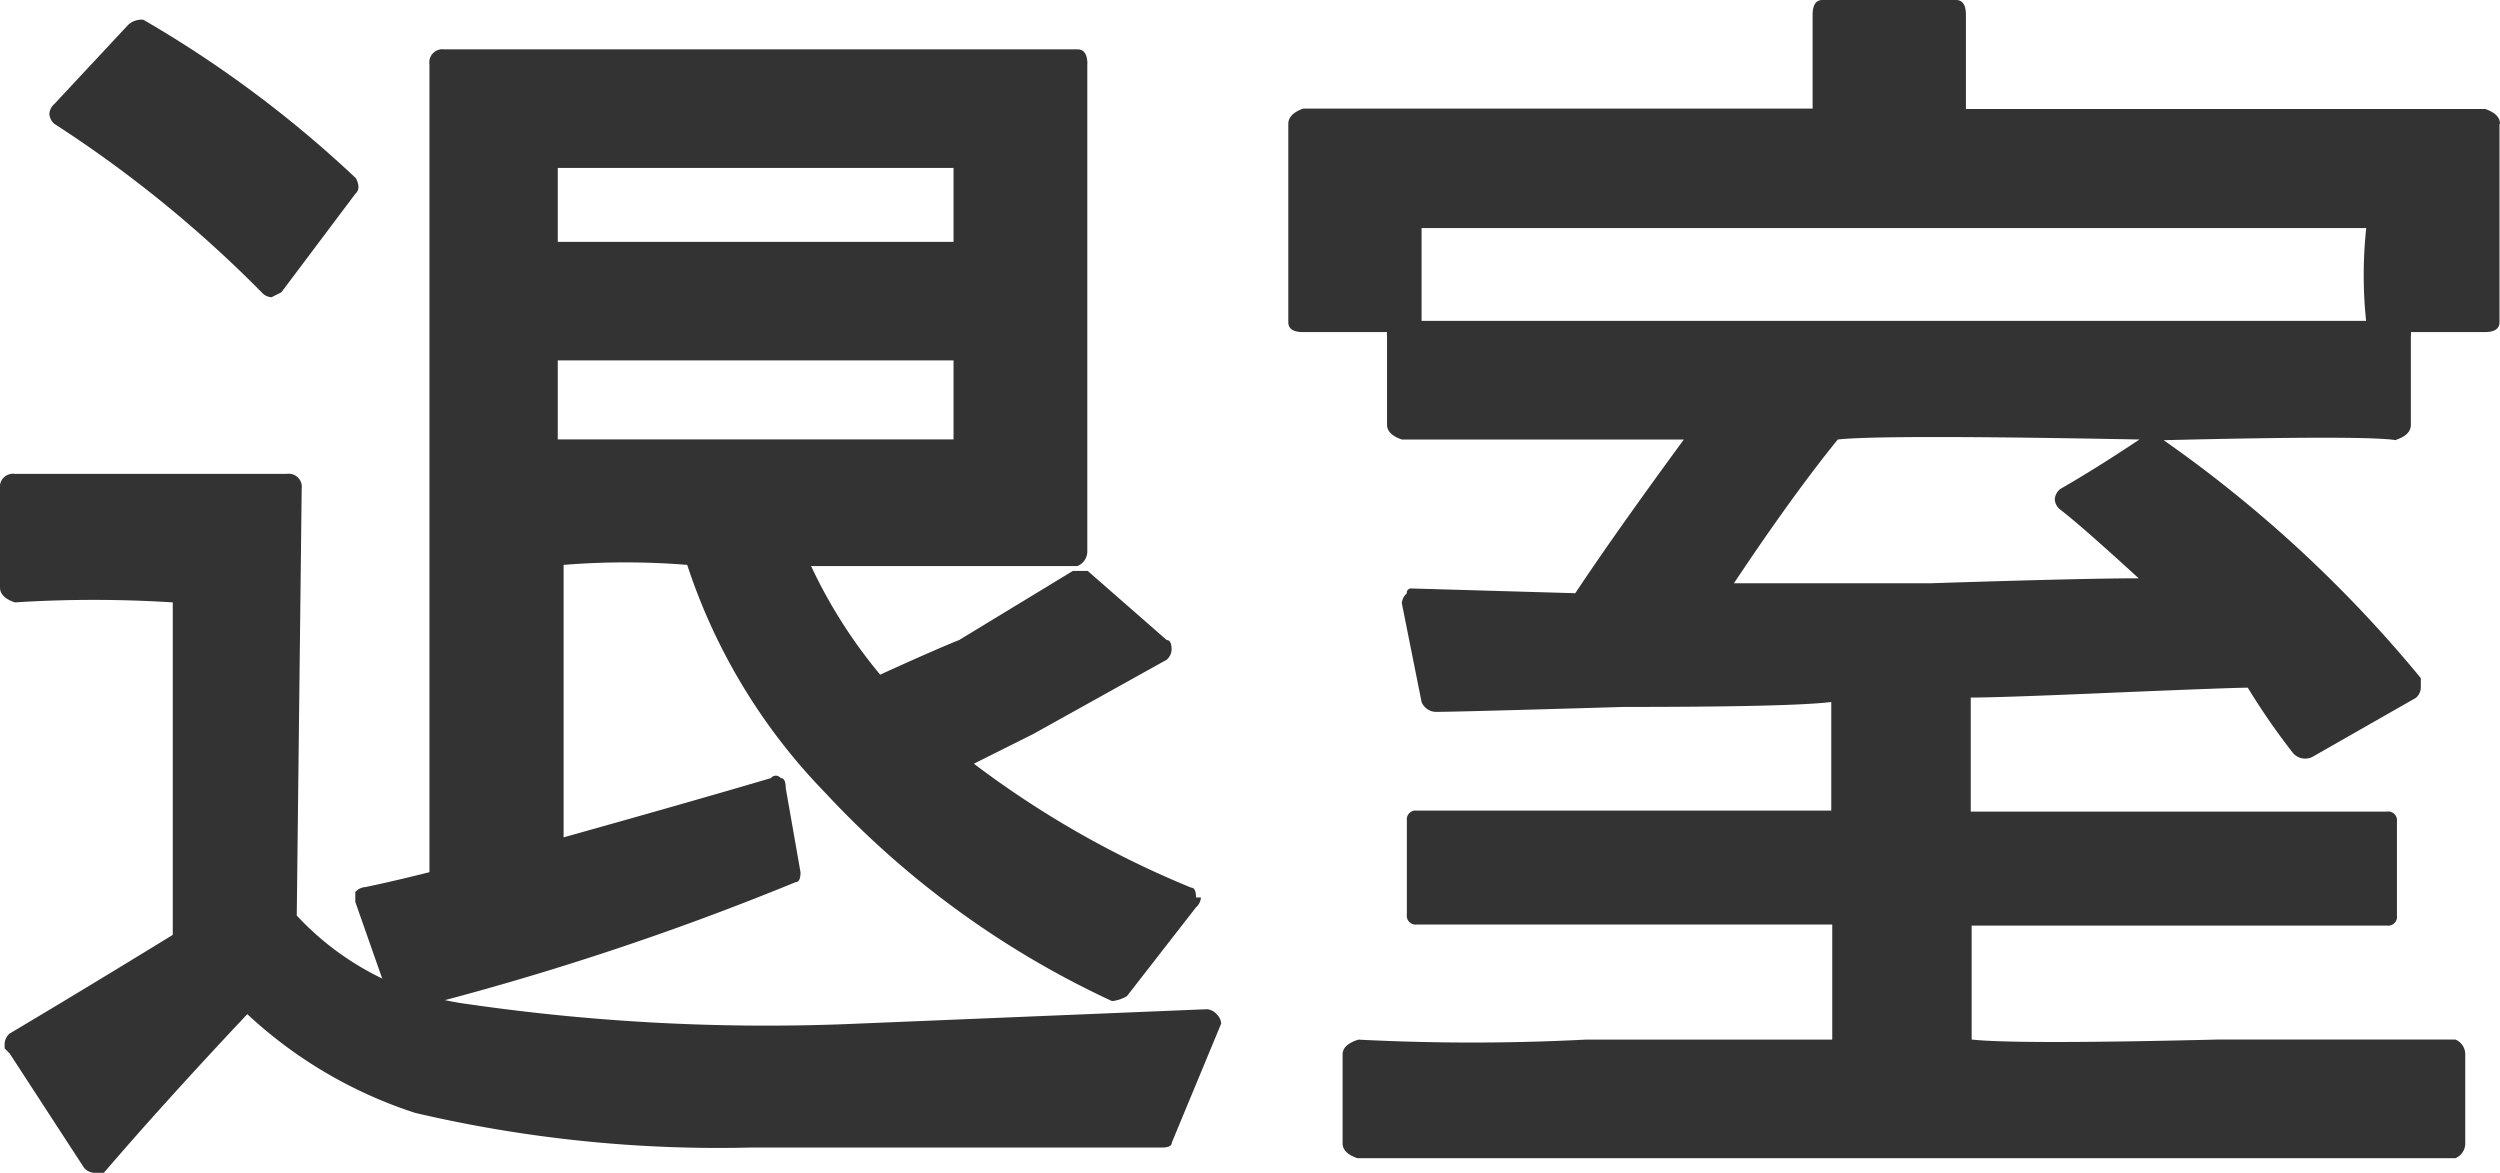
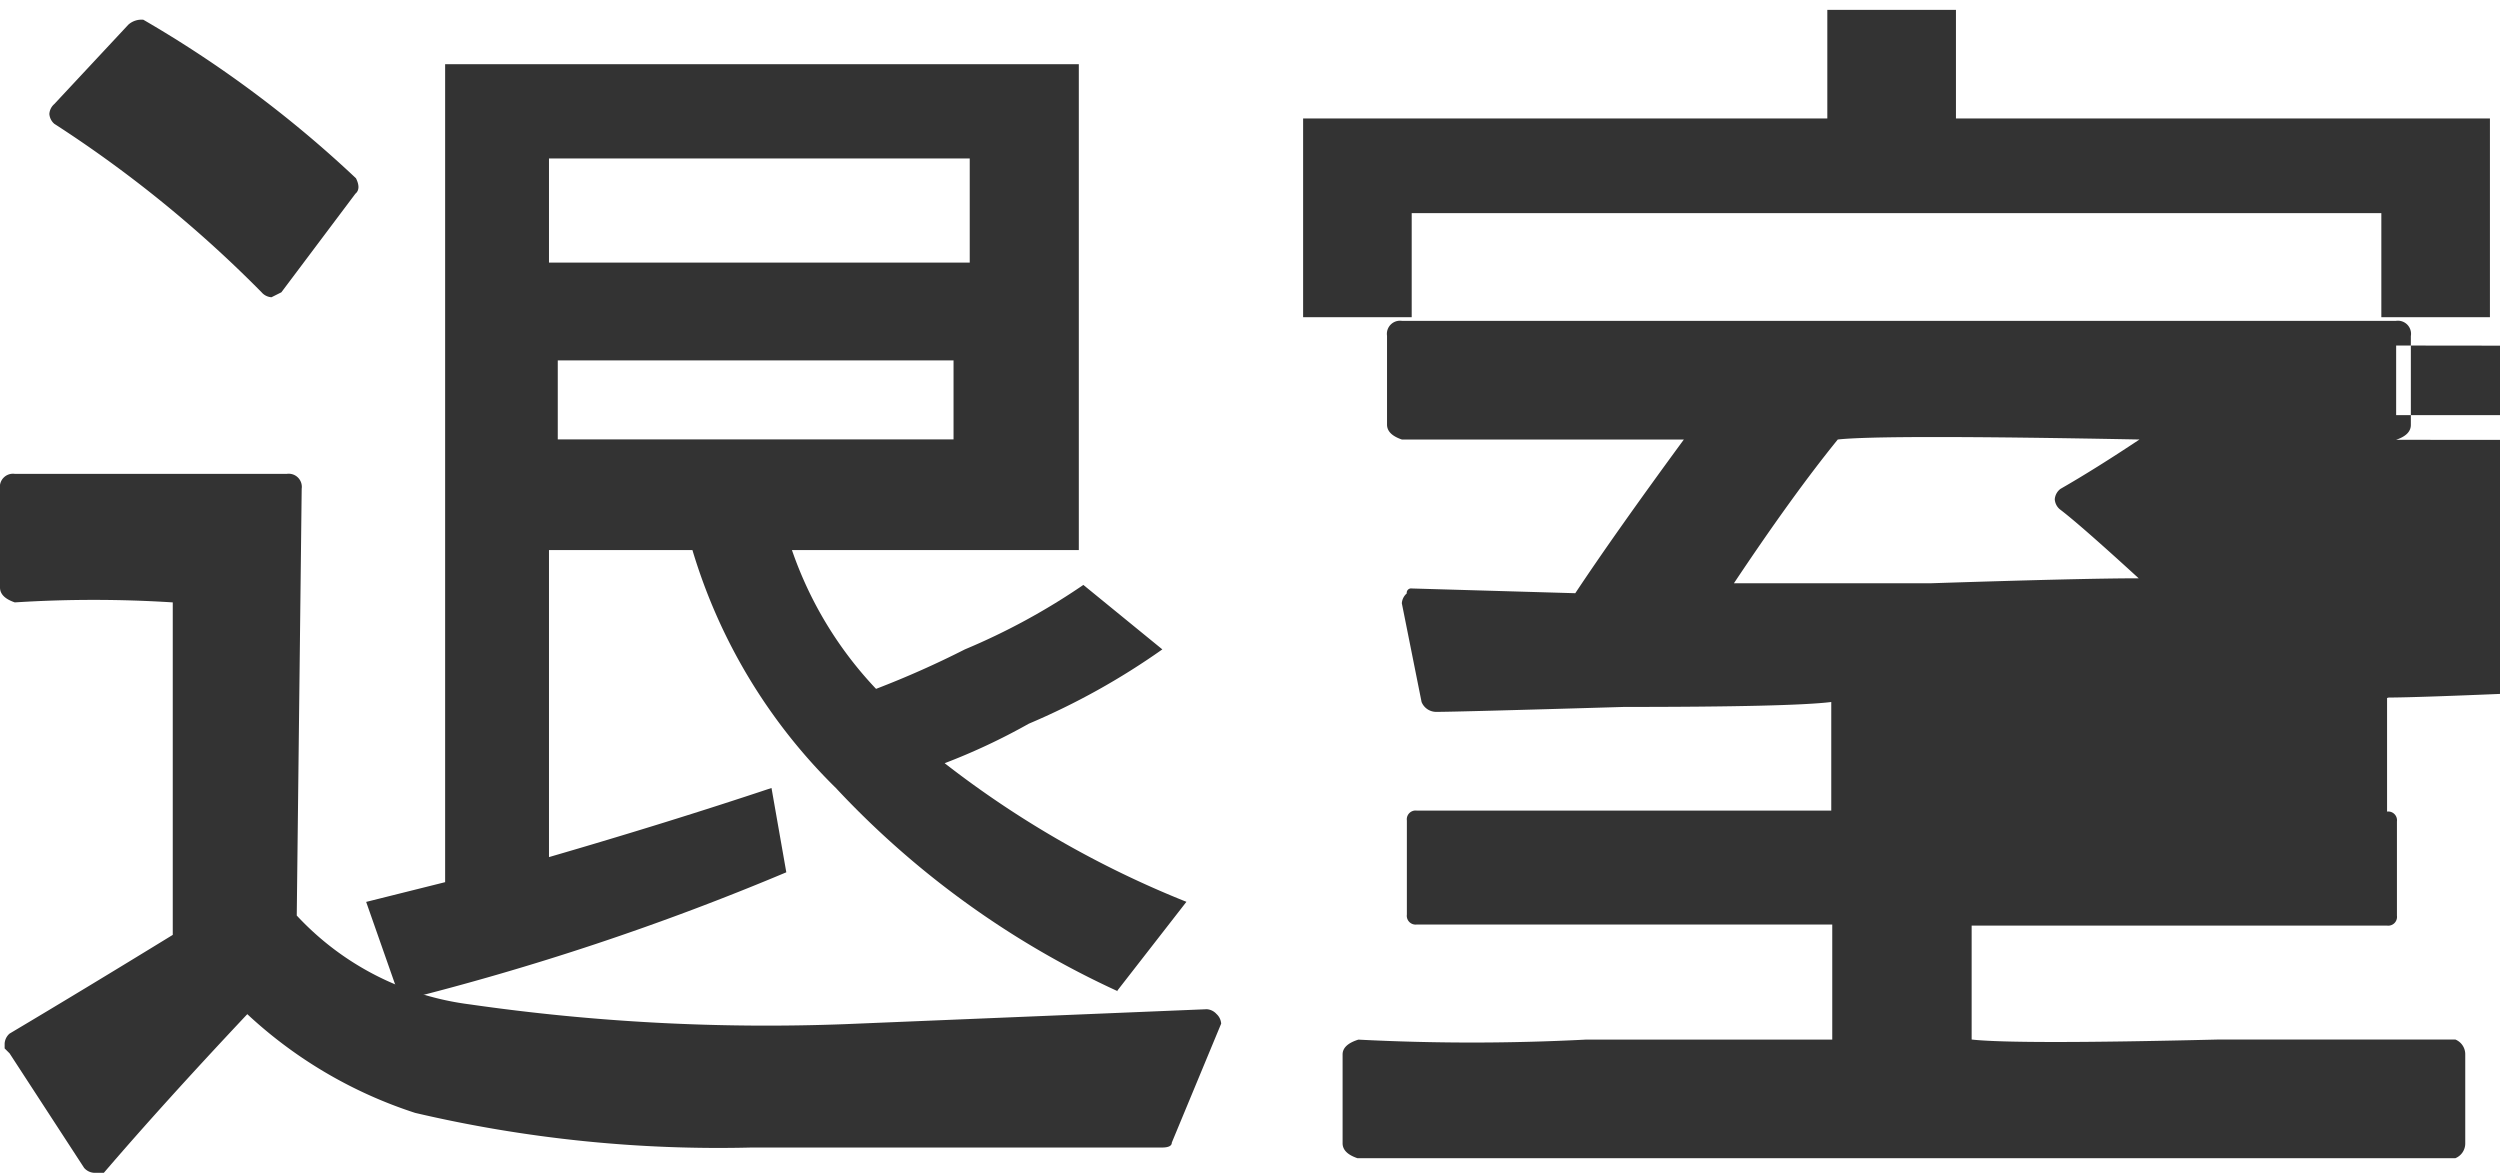
<svg xmlns="http://www.w3.org/2000/svg" data-name="グループ 285594" width="25.324" height="11.88" preserveAspectRatio="none">
  <g data-name="グループ 285577">
    <g data-name="グループ 285576">
      <path data-name="パス 167849" d="m1.35.35-.749.8a12.736 12.736 0 0 1 2.154 1.761l.751-1A10.128 10.128 0 0 0 1.35.35m10.473 11.2q.05-.2.451-1.155-1.5.151-3.707.151a21.105 21.105 0 0 1-3.808-.2 2.92 2.92 0 0 1-1.8-.9V4.969H.15v1.055h1.753v3.565q-.8.552-1.7 1.054.4.552.8 1.205.7-.854 1.5-1.707a4.707 4.707 0 0 0 1.8 1.1 11.309 11.309 0 0 0 3.307.3h4.208m-.5-1.506.7-.9a10.068 10.068 0 0 1-2.449-1.404 6.378 6.378 0 0 0 .852-.4 7.224 7.224 0 0 0 1.353-.753l-.8-.653a6.694 6.694 0 0 1-1.2.653 9.525 9.525 0 0 1-.9.4 3.879 3.879 0 0 1-.852-1.406h2.906V.65H4.509v8.286l-.8.2.351 1a26.733 26.733 0 0 0 3.905-1.3l-.15-.854q-1.052.351-2.254.7v-3.11h1.453a5.639 5.639 0 0 0 1.453 2.41 9.075 9.075 0 0 0 2.856 2.059m-1.5-8.436V2.66H5.561V1.605h4.258M5.561 4.618V3.564h4.258v1.054Z" fill="#333" />
    </g>
  </g>
  <g data-name="グループ 285579">
    <g data-name="グループ 285578">
      <path data-name="パス 167850" d="M12.324 10.273a.144.144 0 0 0-.1-.05l-3.657.151a21.105 21.105 0 0 1-3.808-.2 2.886 2.886 0 0 1-1.753-.9l.05-4.323a.133.133 0 0 0-.15-.151H.15a.133.133 0 0 0-.15.151v1q0 .1.15.151a12.61 12.61 0 0 1 1.6 0V9.47q-.9.552-1.653 1a.145.145 0 0 0-.05.1v.05l.05.05.755 1.16a.144.144 0 0 0 .1.05h.1q.6-.7 1.453-1.607a4.555 4.555 0 0 0 1.7 1 13.467 13.467 0 0 0 3.407.351h4.158q.1 0 .1-.05l.5-1.205a.145.145 0 0 0-.05-.1m-.3.2q-.2.552-.351.9H7.615a14.236 14.236 0 0 1-3.307-.3 4.8 4.8 0 0 1-1.753-1.1.163.163 0 0 0-.2.05q-.551.6-1.4 1.557-.3-.5-.6-.954.952-.6 1.553-1a.089.089 0 0 0 .1-.1V5.955a.16.16 0 0 0-.15-.1 12.7 12.7 0 0 0-1.6 0v-.8h2.548v4.314a2.937 2.937 0 0 0 1.953 1.055 20.587 20.587 0 0 0 3.808.2q.2 0 1.6-.05 1.406-.1 1.857-.1Z" fill="#333" />
    </g>
  </g>
  <g data-name="グループ 285581">
    <g data-name="グループ 285580">
      <path data-name="パス 167851" d="M3.606 1.957q.05-.05 0-.151A11.657 11.657 0 0 0 1.452.2.2.2 0 0 0 1.3.25l-.75.804a.145.145 0 0 0-.05.1.145.145 0 0 0 .05.1 12.389 12.389 0 0 1 2.1 1.707.144.144 0 0 0 .1.05l.1-.05.751-1M.8 1.1l.6-.6a11.582 11.582 0 0 1 1.956 1.407q-.3.4-.6.753A13.731 13.731 0 0 0 .8 1.1Z" fill="#333" />
    </g>
  </g>
  <g data-name="グループ 285583">
    <g data-name="グループ 285582">
-       <path data-name="パス 167852" d="M11.015.651q0-.151-.1-.151H4.5a.133.133 0 0 0-.15.151v8.184q-.4.1-.651.151a.144.144 0 0 0-.1.05v.1l.351 1q.05.151.15.1a28.9 28.9 0 0 0 3.959-1.3q.05 0 .05-.1l-.15-.854q0-.1-.05-.1a.063.063 0 0 0-.1 0q-.852.251-2.1.6v-2.76a7.82 7.82 0 0 1 1.252 0 5.981 5.981 0 0 0 1.4 2.31 9.285 9.285 0 0 0 2.904 2.109.384.384 0 0 0 .15-.05l.7-.9a.145.145 0 0 0 .05-.1h-.05q0-.1-.05-.1a9.786 9.786 0 0 1-2.2-1.255l.6-.3 1.353-.753a.145.145 0 0 0 .05-.1q0-.1-.05-.1l-.8-.7h-.15l-1.152.7q-.25.1-.8.351a5.073 5.073 0 0 1-.7-1.1h2.698a.161.161 0 0 0 .1-.151V.651m-.25.1v4.72H8.009q-.1-.05-.1.05a.044.044 0 0 0-.05.05v.05a4.576 4.576 0 0 0 .9 1.406.1.1 0 0 0 .15.05l.9-.4a12.767 12.767 0 0 0 1.1-.653q.25.2.6.5-.751.452-1.152.7l-.8.351a.089.089 0 0 0-.1.1.145.145 0 0 0 .05.1 8.557 8.557 0 0 0 2.3 1.356q-.3.4-.551.7a8.531 8.531 0 0 1-2.696-1.95 5.921 5.921 0 0 1-1.4-2.36.144.144 0 0 0-.1-.05h-1.5a.089.089 0 0 0-.1.1v3.113q-.05.05.05.1h.09q.852-.251 2.154-.653.05.351.1.6A32.04 32.04 0 0 1 4.151 9.99a7.409 7.409 0 0 1-.25-.8q.451-.1.6-.151a.089.089 0 0 0 .1-.1V.751h6.163Z" fill="#333" />
-     </g>
+       </g>
  </g>
  <g data-name="グループ 285585">
    <g data-name="グループ 285584">
-       <path data-name="パス 167853" d="M9.909 1.601q0-.151-.1-.151H5.55a.133.133 0 0 0-.15.151v1q0 .1.15.1h4.259a.089.089 0 0 0 .1-.1v-1m-.25.1v.749H5.65v-.749h4.008Z" fill="#333" />
-     </g>
+       </g>
  </g>
  <g data-name="グループ 285587">
    <g data-name="グループ 285586">
      <path data-name="パス 167854" d="M9.909 3.551q0-.151-.1-.151H5.55a.133.133 0 0 0-.15.151v1.054q0 .1.15.1h4.259a.089.089 0 0 0 .1-.1V3.551m-.25.1v.8H5.65v-.8h4.008Z" fill="#333" />
    </g>
  </g>
  <g data-name="グループ 285589">
    <g data-name="グループ 285588">
      <path data-name="パス 167855" d="M24.122 2.159v1.054h1.1V1.2h-5.409V.1H18.51v1.1H13.2v2.013h1.1V2.159h9.819m.751 9.44v-.954h-5.057V9.238h4.359v-.9h-4.359V6.979q1.553-.1 2.956-.151a6.223 6.223 0 0 1 .551.753l1.1-.653a14.3 14.3 0 0 0-2.605-2.46l-.9.6a5.544 5.544 0 0 1 1.052.9l-4.659.1a15.384 15.384 0 0 0 1.253-1.75h5.711v-.954H14.2v.954h3.108a10.012 10.012 0 0 1-1.252 1.757H14.3l.2 1q2.254 0 4.208-.1v1.36h-4.356v.9h4.359v1.406H13.7v.959Z" fill="#333" />
    </g>
  </g>
  <g data-name="グループ 285591">
    <g data-name="グループ 285590">
-       <path data-name="パス 167856" d="M25.324 1.255q0-.1-.15-.151h-5.26V.151q0-.151-.1-.151h-1.353q-.1 0-.1.151V1.1H13.2q-.15.055-.15.155v2.009q0 .1.15.1h1.1a.089.089 0 0 0 .1-.1V2.31h9.569a4.476 4.476 0 0 0 0 .954.089.089 0 0 0 .1.1h1.1q.15 0 .15-.1V1.255m-1.1.9a.16.16 0 0 0-.15-.1h-9.767a.16.16 0 0 0-.15.1v.954H13.3V1.356h5.16q.15 0 .15-.1v-1h1.053v1q0 .1.15.1h5.26v1.757h-.852a4.476 4.476 0 0 1 .001-.954Z" fill="#333" />
-     </g>
+       </g>
  </g>
  <g data-name="グループ 285593">
    <g data-name="グループ 285592">
-       <path data-name="パス 167857" d="M24.271 4.455q.15-.05.15-.151v-.9a.133.133 0 0 0-.15-.154H14.2a.133.133 0 0 0-.15.151v.9q0 .1.15.151h2.857q-.7.954-1.1 1.557L14.3 5.961a.044.044 0 0 0-.05.05.145.145 0 0 0-.05.1l.2 1a.16.16 0 0 0 .15.1q.2 0 1.9-.05 1.7 0 2.1-.05v1.1h-4.199a.089.089 0 0 0-.1.1v.954a.089.089 0 0 0 .1.1h4.209v1.166h-2.5a22.411 22.411 0 0 1-2.3 0q-.16.05-.16.15v.9q0 .1.15.151h11.122a.161.161 0 0 0 .1-.151v-.9a.161.161 0 0 0-.1-.151h-2.4q-2.054.05-2.5 0V9.376h4.208a.089.089 0 0 0 .1-.1v-.955a.089.089 0 0 0-.1-.1h-4.217V7.066q.3 0 1.453-.05 1.2-.05 1.353-.05a7.029 7.029 0 0 0 .451.653.163.163 0 0 0 .2.05l1.052-.6a.145.145 0 0 0 .05-.1v-.1a13.091 13.091 0 0 0-2.605-2.41q2.054-.05 2.355 0m-.1-.954v.7H18.56q-.1 0-.1.05l-1.253 1.706a.145.145 0 0 0-.05.1v.05a.16.16 0 0 0 .15.1l4.659-.1a.583.583 0 0 0 .15-.1v-.05a.145.145 0 0 0-.05-.1q-.3-.251-.9-.8a4.936 4.936 0 0 1 .651-.4 12.06 12.06 0 0 1 2.4 2.26q-.451.251-.852.5a7.787 7.787 0 0 1-.5-.7q-.25 0-1.553.05a13.394 13.394 0 0 0-1.5.1.089.089 0 0 0-.1.1v1.35a.161.161 0 0 0 .1.151h4.208v.653h-4.208q-.1 0-.1.151v1.405a.089.089 0 0 0 .1.1h2.355q2.1.05 2.555 0v.7H13.85v-.7h2.5q2.054.05 2.355 0a.089.089 0 0 0 .1-.1V9.275q0-.151-.1-.151H14.5v-.652h4.21a.161.161 0 0 0 .1-.151V6.915a.144.144 0 0 0-.1-.05q-.25 0-1.954.05-1.753.05-2.1.05-.1-.351-.2-.753h1.6q.751-.954 1.4-1.858V4.25a.1.1 0 0 0-.15-.05H14.3v-.7h9.87m-3.356 1.558a.145.145 0 0 0 .05.1q.2.151.8.7-.551 0-2.1.05h-2q.6-.9 1.052-1.456.451-.05 3.056 0-.451.3-.8.5a.145.145 0 0 0-.058.106Z" fill="#333" />
+       <path data-name="パス 167857" d="M24.271 4.455q.15-.05.15-.151v-.9a.133.133 0 0 0-.15-.154H14.2a.133.133 0 0 0-.15.151v.9q0 .1.15.151h2.857q-.7.954-1.1 1.557L14.3 5.961a.044.044 0 0 0-.05.05.145.145 0 0 0-.05.1l.2 1a.16.16 0 0 0 .15.1q.2 0 1.9-.05 1.7 0 2.1-.05v1.1h-4.199a.089.089 0 0 0-.1.1v.954a.089.089 0 0 0 .1.1h4.209v1.166h-2.5a22.411 22.411 0 0 1-2.3 0q-.16.05-.16.15v.9q0 .1.15.151h11.122a.161.161 0 0 0 .1-.151v-.9a.161.161 0 0 0-.1-.151h-2.4q-2.054.05-2.5 0V9.376h4.208a.089.089 0 0 0 .1-.1v-.955a.089.089 0 0 0-.1-.1V7.066q.3 0 1.453-.05 1.2-.05 1.353-.05a7.029 7.029 0 0 0 .451.653.163.163 0 0 0 .2.05l1.052-.6a.145.145 0 0 0 .05-.1v-.1a13.091 13.091 0 0 0-2.605-2.41q2.054-.05 2.355 0m-.1-.954v.7H18.56q-.1 0-.1.05l-1.253 1.706a.145.145 0 0 0-.05.1v.05a.16.16 0 0 0 .15.1l4.659-.1a.583.583 0 0 0 .15-.1v-.05a.145.145 0 0 0-.05-.1q-.3-.251-.9-.8a4.936 4.936 0 0 1 .651-.4 12.06 12.06 0 0 1 2.4 2.26q-.451.251-.852.5a7.787 7.787 0 0 1-.5-.7q-.25 0-1.553.05a13.394 13.394 0 0 0-1.5.1.089.089 0 0 0-.1.1v1.35a.161.161 0 0 0 .1.151h4.208v.653h-4.208q-.1 0-.1.151v1.405a.089.089 0 0 0 .1.1h2.355q2.1.05 2.555 0v.7H13.85v-.7h2.5q2.054.05 2.355 0a.089.089 0 0 0 .1-.1V9.275q0-.151-.1-.151H14.5v-.652h4.21a.161.161 0 0 0 .1-.151V6.915a.144.144 0 0 0-.1-.05q-.25 0-1.954.05-1.753.05-2.1.05-.1-.351-.2-.753h1.6q.751-.954 1.4-1.858V4.25a.1.1 0 0 0-.15-.05H14.3v-.7h9.87m-3.356 1.558a.145.145 0 0 0 .05.1q.2.151.8.7-.551 0-2.1.05h-2q.6-.9 1.052-1.456.451-.05 3.056 0-.451.3-.8.5a.145.145 0 0 0-.058.106Z" fill="#333" />
    </g>
  </g>
</svg>